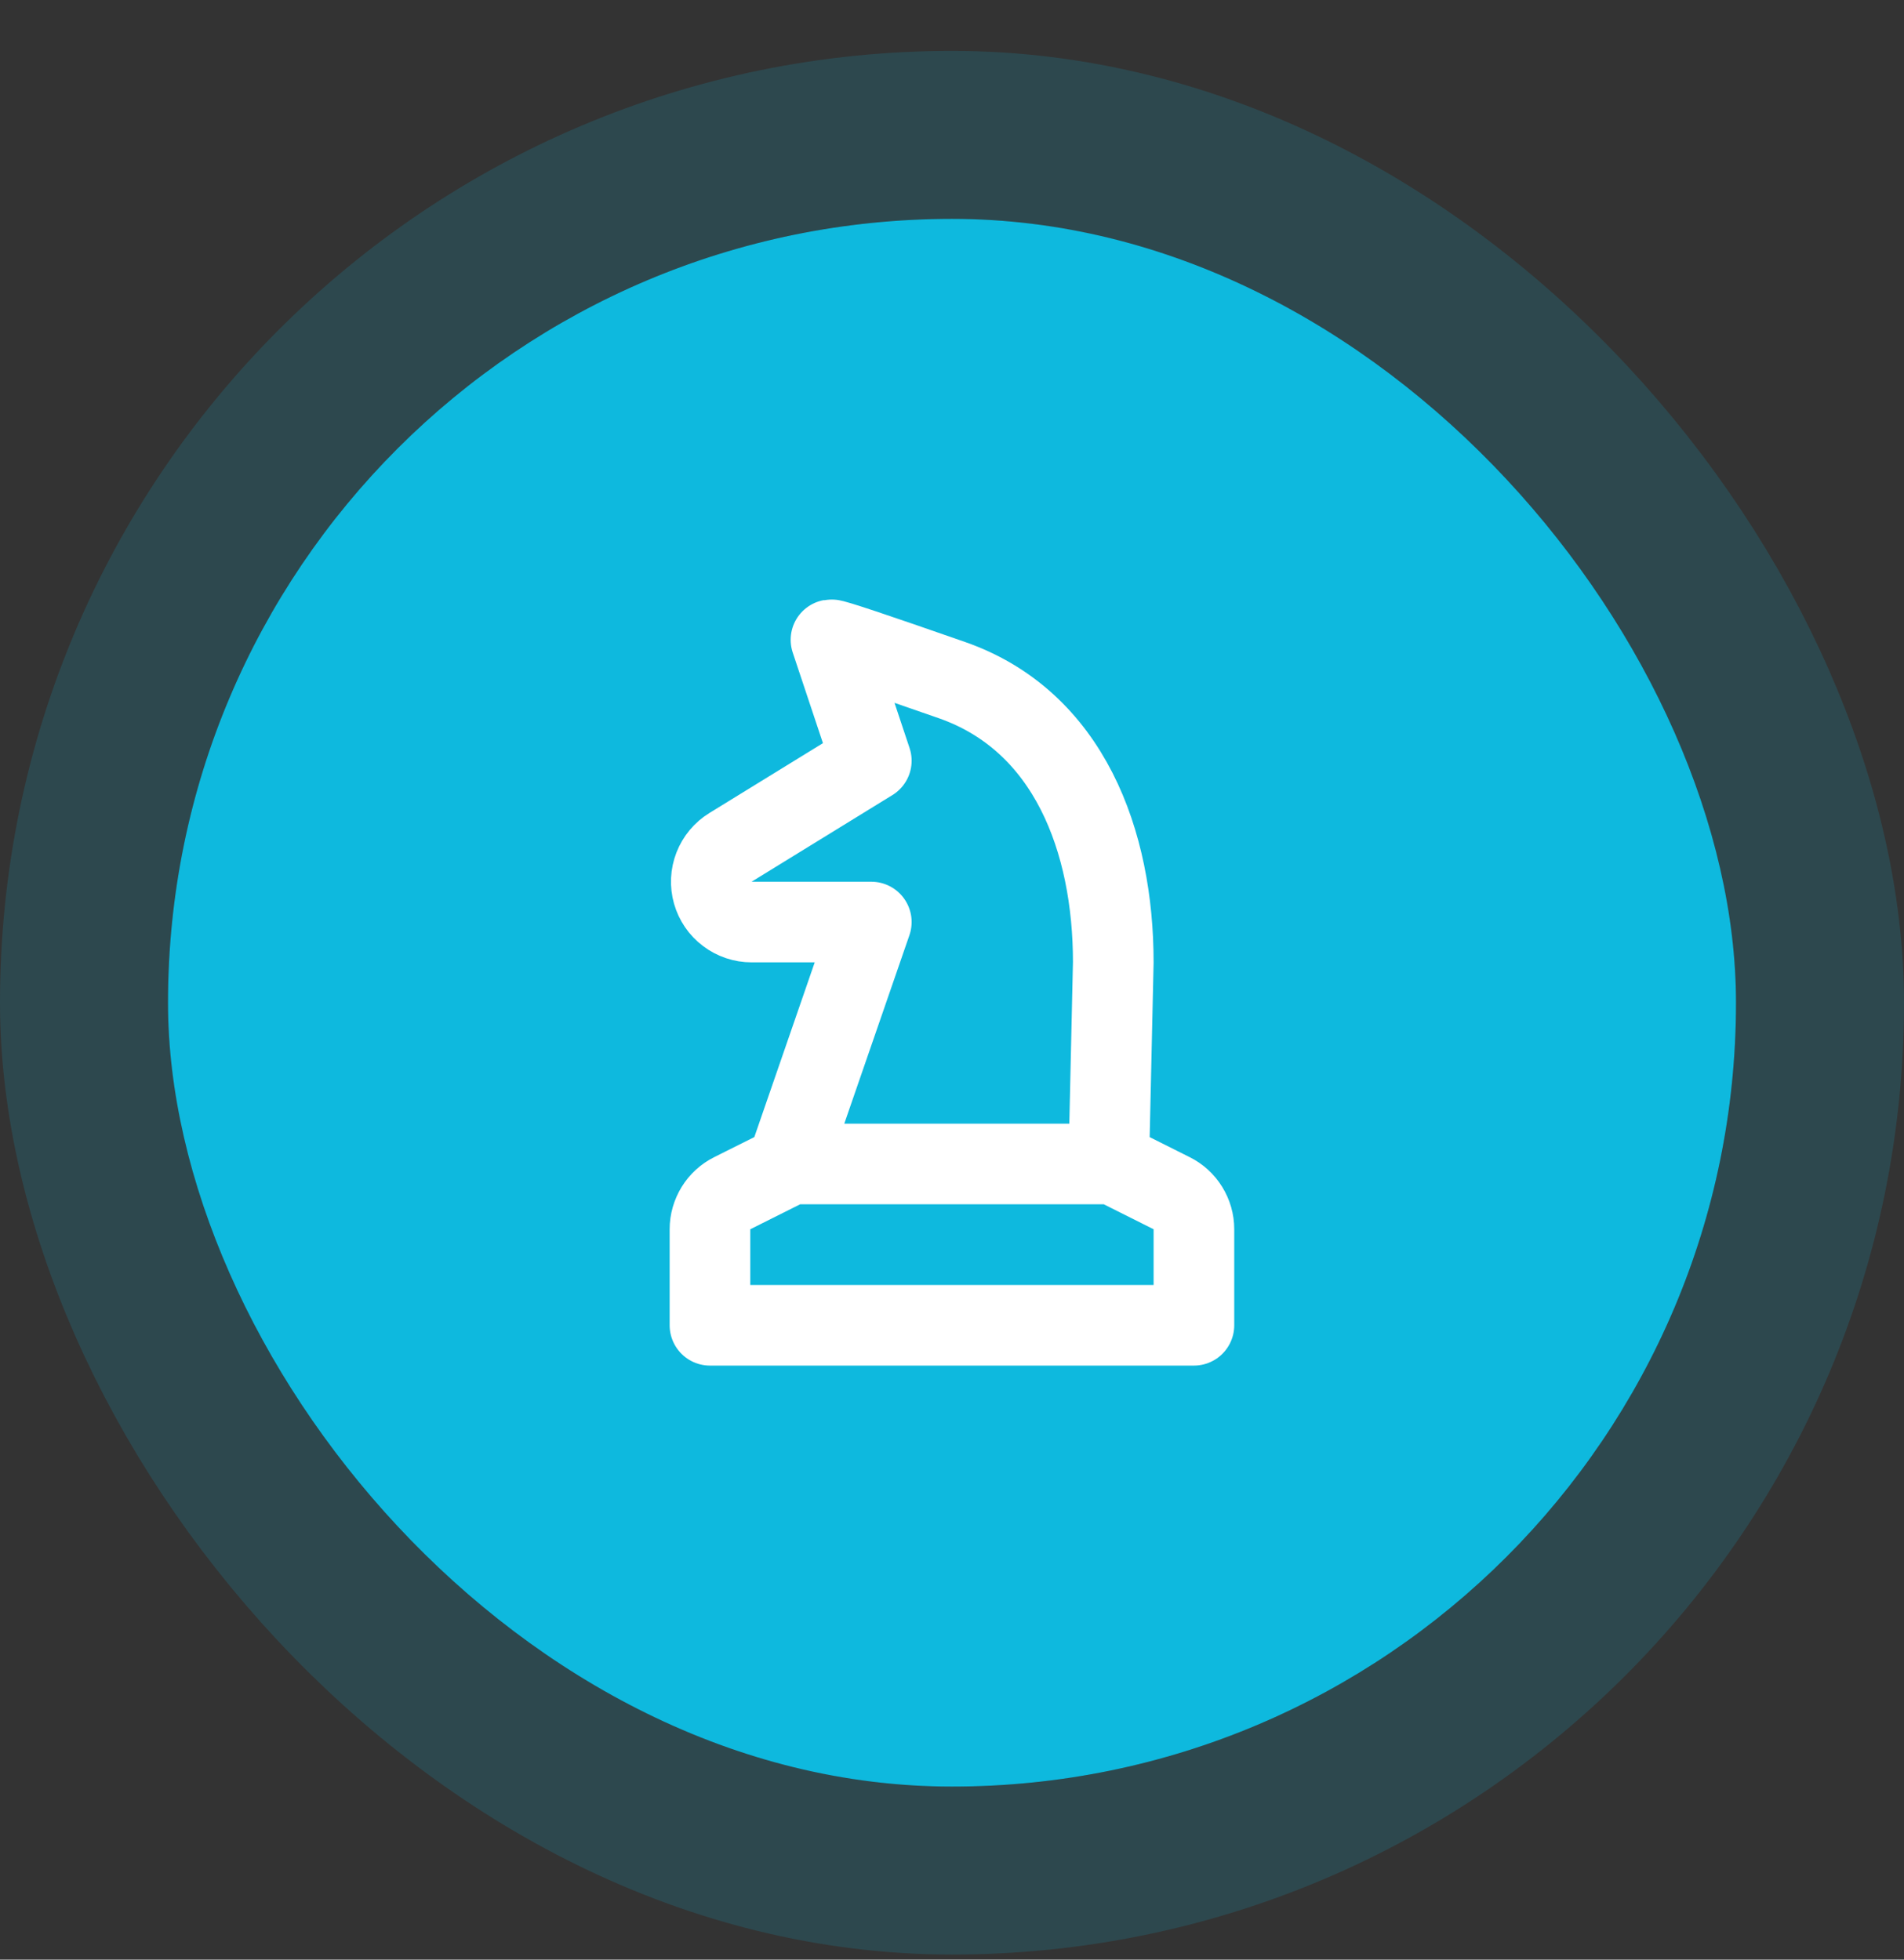
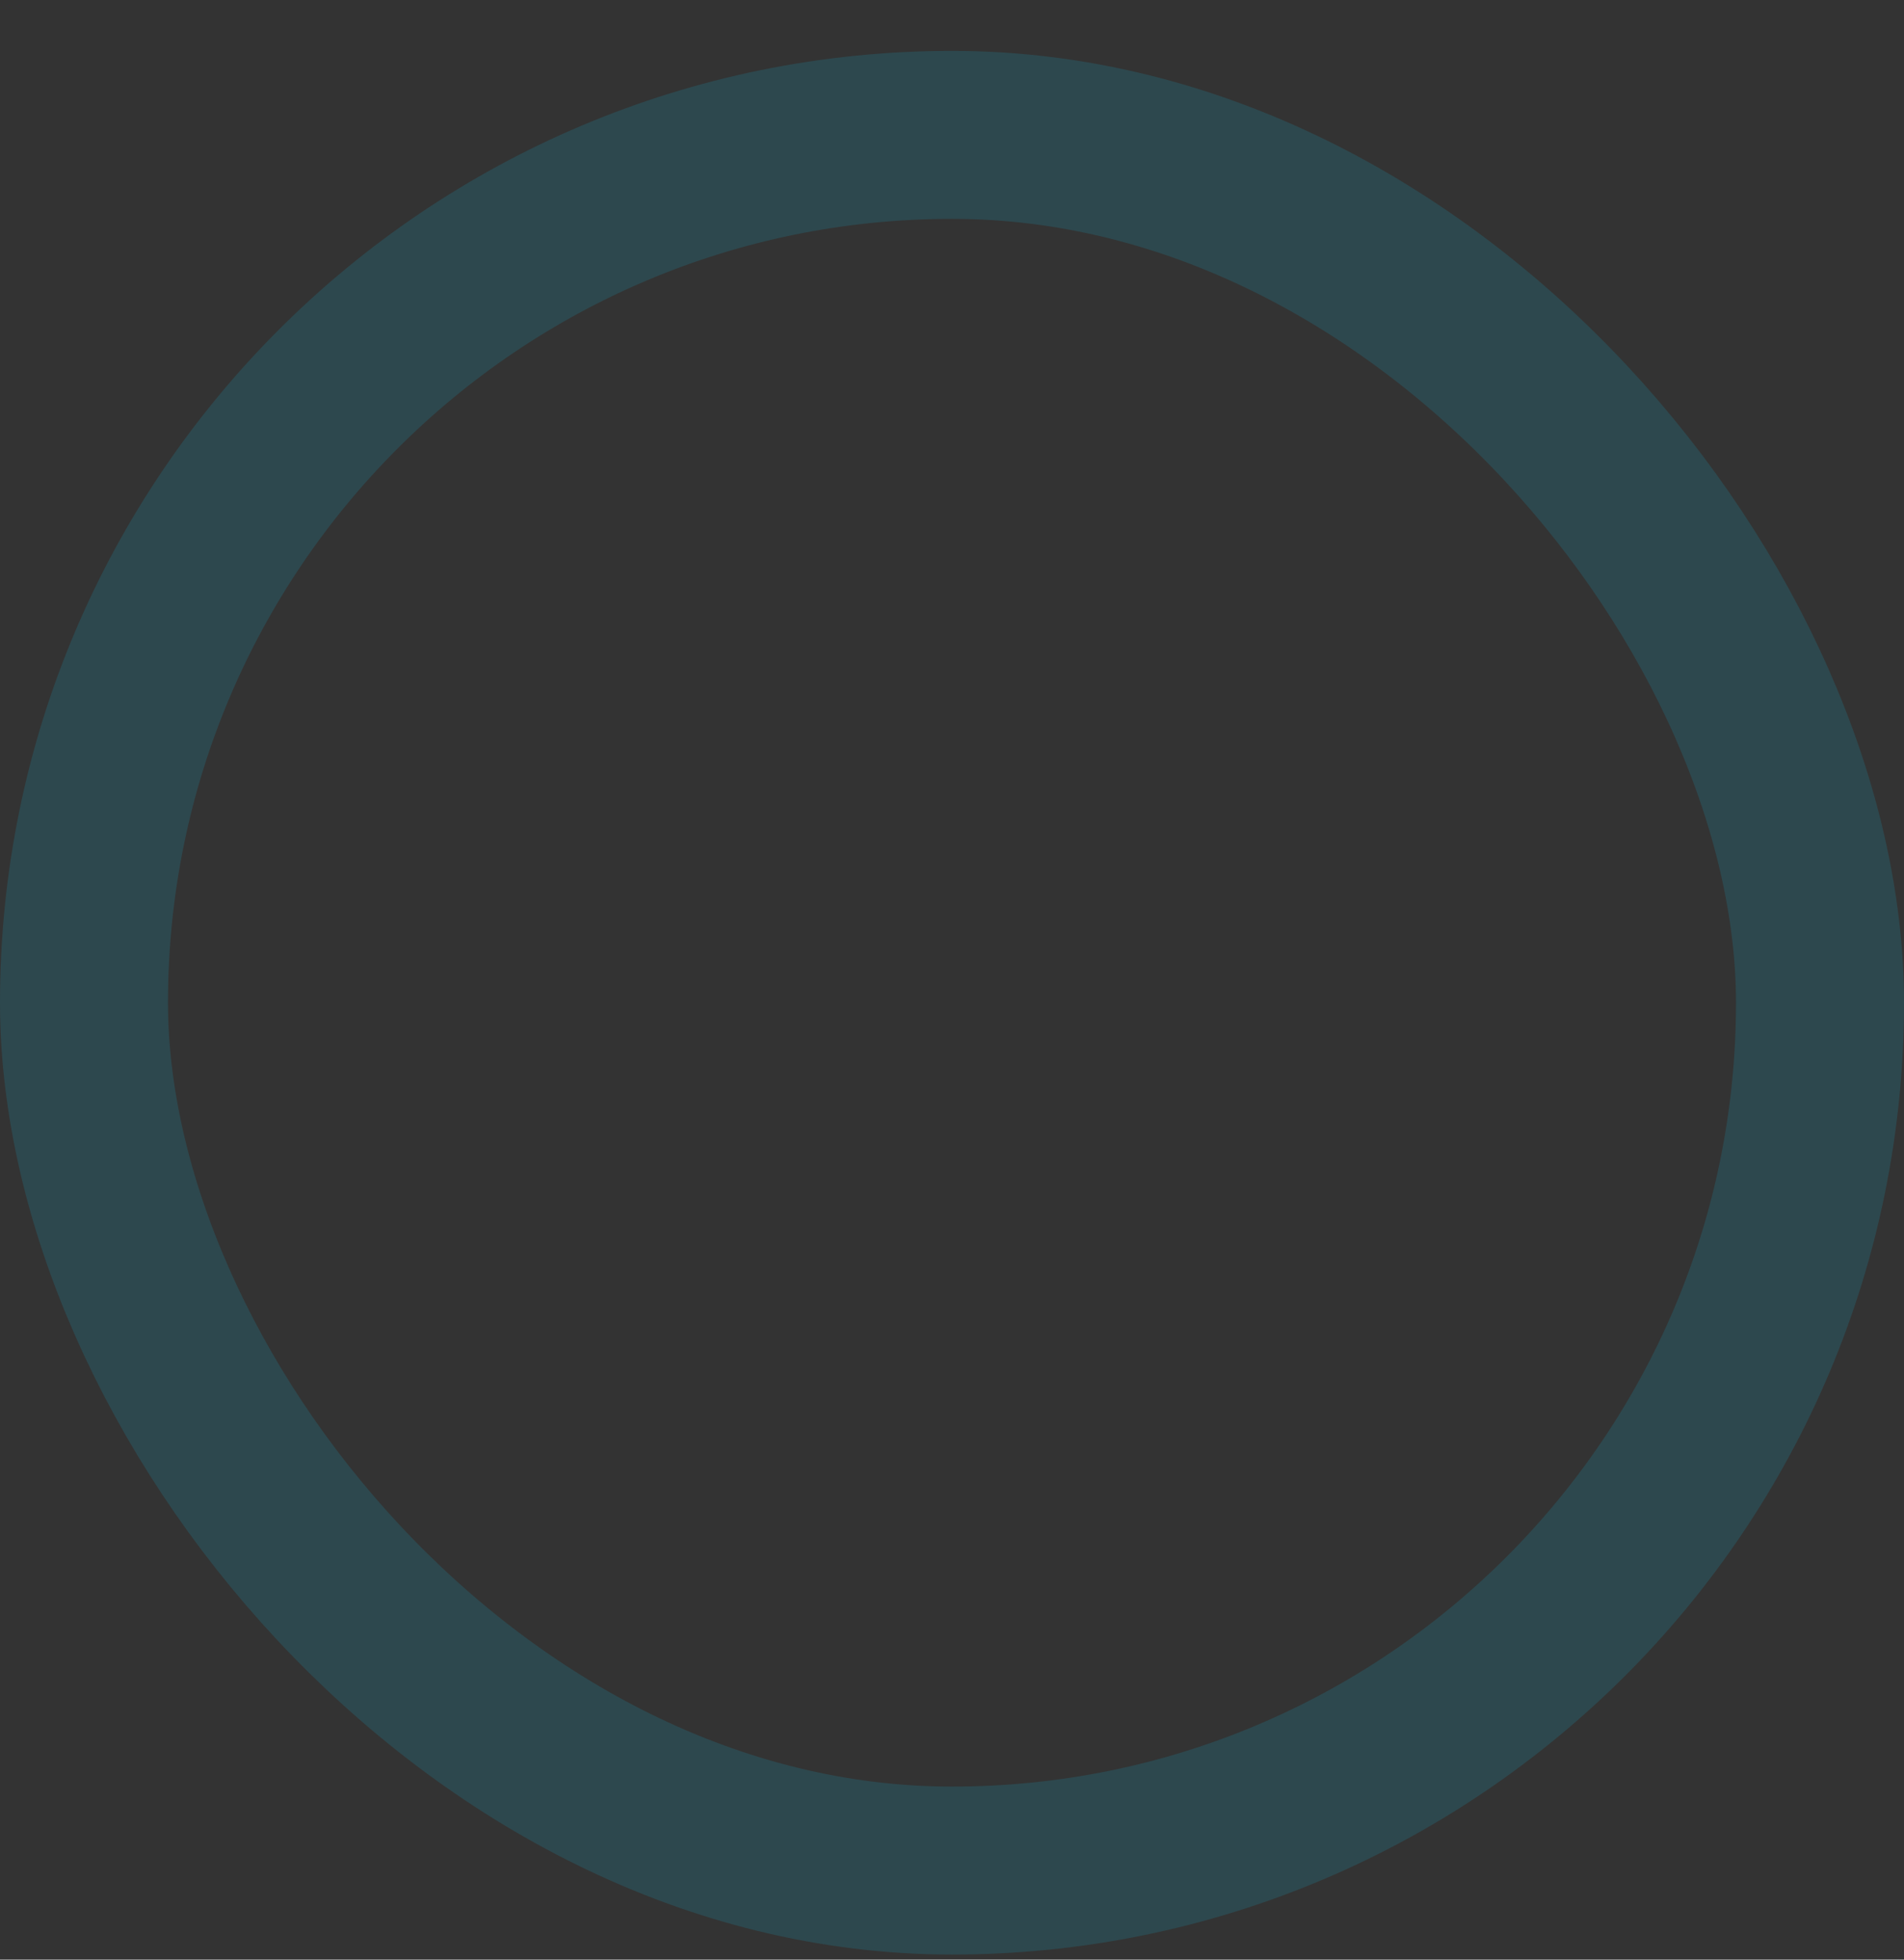
<svg xmlns="http://www.w3.org/2000/svg" width="34" height="35" viewBox="0 0 34 35" fill="none">
  <rect x="0" y="0" width="34" height="35" fill="#333333" stroke="none" />
-   <rect x="3" y="3.909" width="28" height="28" rx="14" fill="#0EB9DE" />
-   <path d="M14.119 20.789L13.076 21.311C12.957 21.37 12.856 21.462 12.786 21.576C12.716 21.69 12.678 21.821 12.678 21.954V23.67H21.32V21.954C21.32 21.821 21.283 21.69 21.212 21.576C21.142 21.462 21.042 21.37 20.922 21.311L19.88 20.789H14.119ZM14.839 11.427L15.559 13.587L13.045 15.134C12.911 15.216 12.808 15.34 12.751 15.486C12.694 15.632 12.686 15.793 12.729 15.944C12.772 16.095 12.862 16.228 12.988 16.322C13.113 16.417 13.265 16.468 13.422 16.468H15.559L14.066 20.789H19.799L19.88 17.188C19.88 15.028 19.095 12.88 16.999 12.147C15.602 11.659 14.882 11.419 14.839 11.427Z" stroke="white" stroke-width="1.44" stroke-linecap="round" stroke-linejoin="round" />
  <rect x="1.5" y="2.409" width="31" height="31" rx="15.5" stroke="#0EB9DE" stroke-opacity="0.16" stroke-width="3" />
</svg>